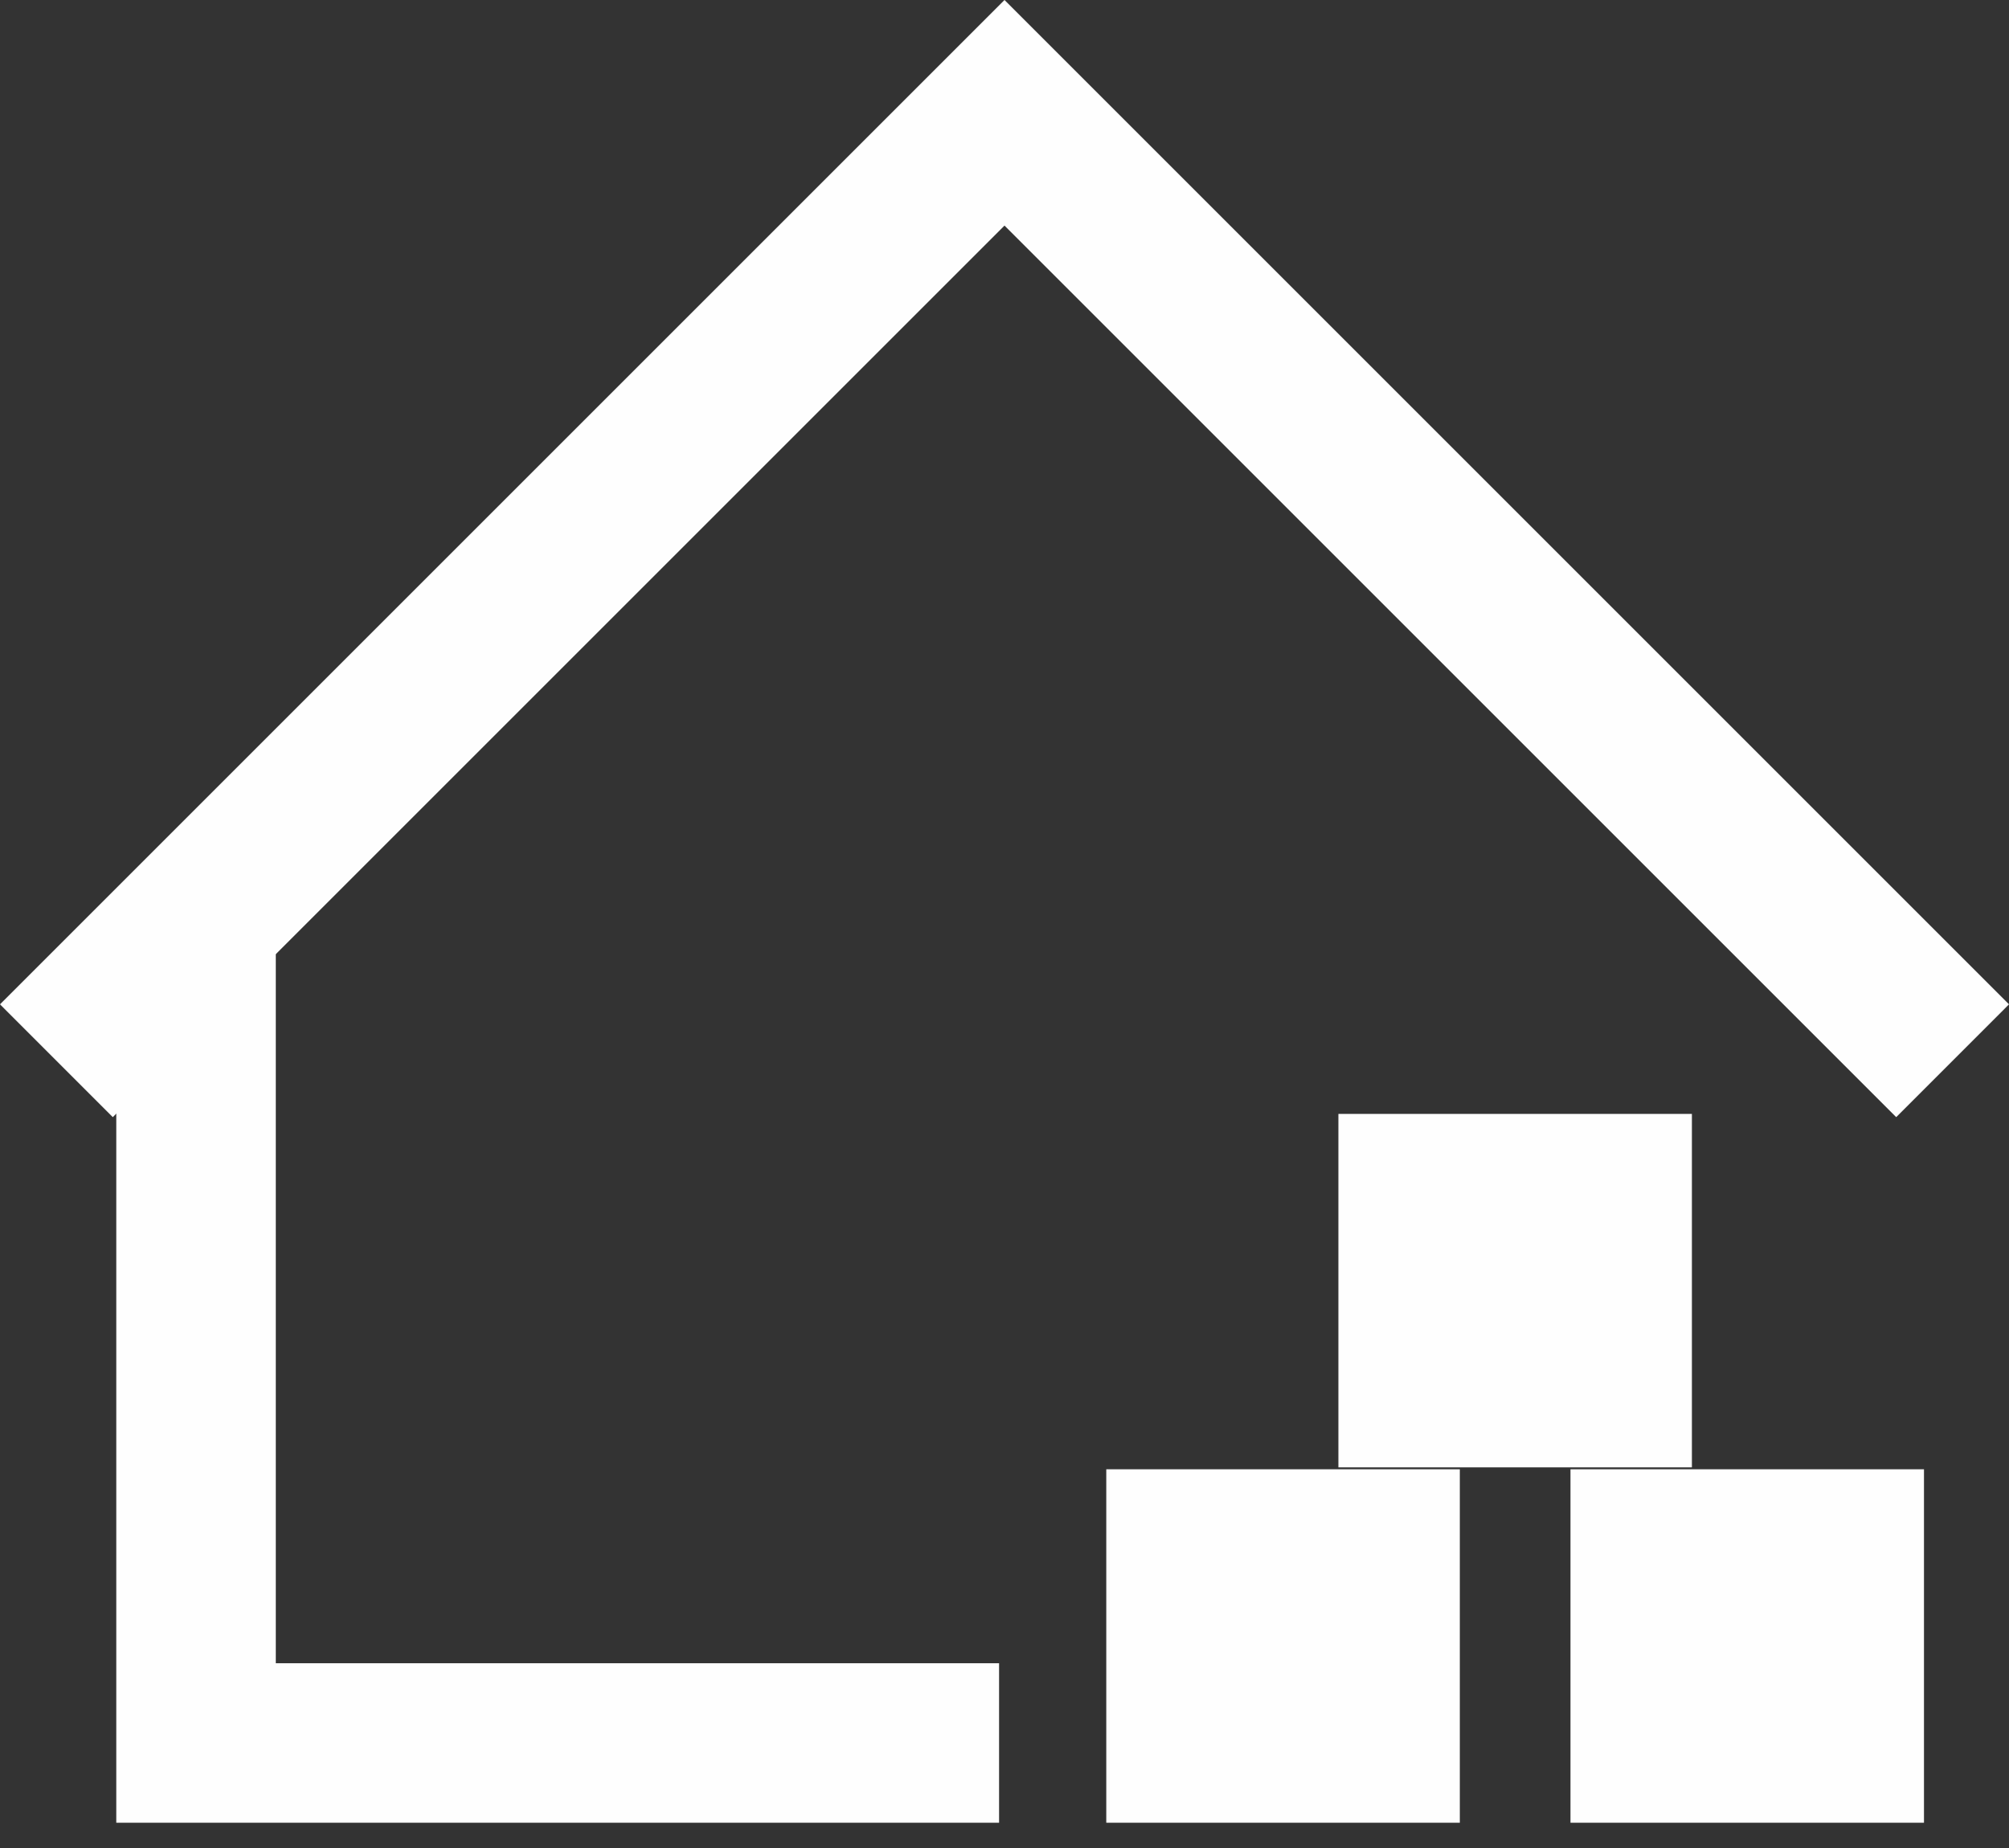
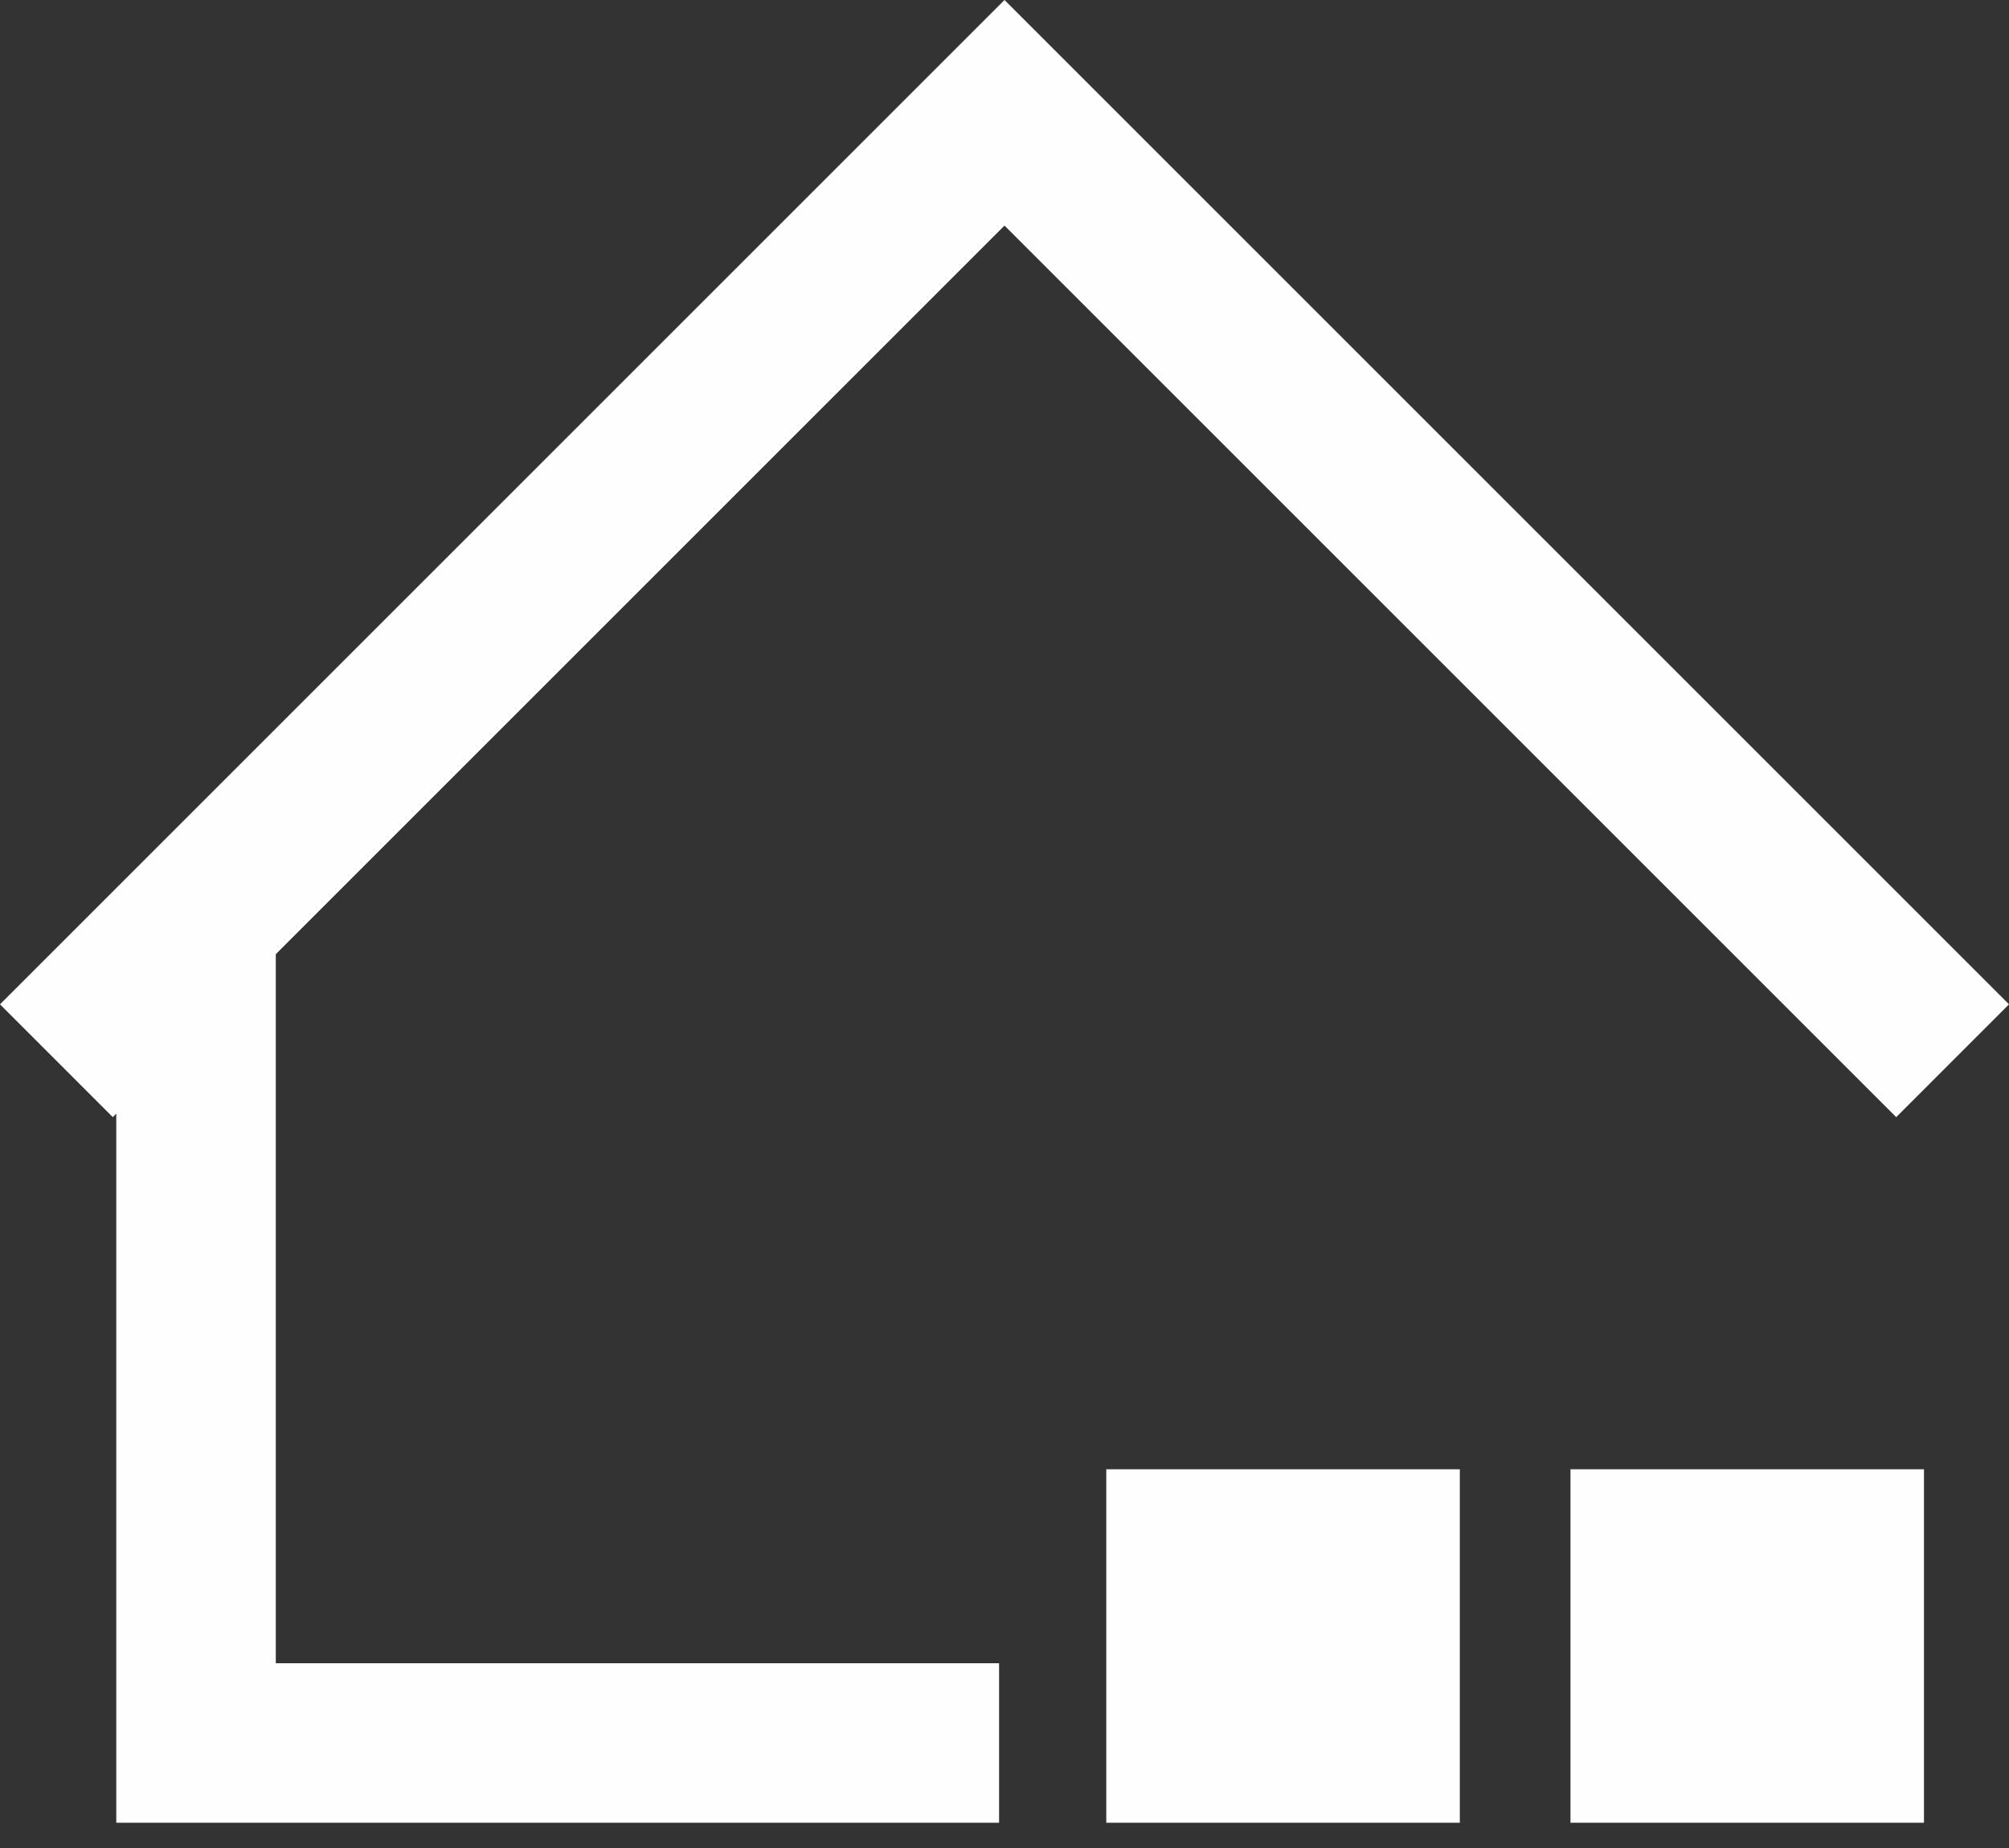
<svg xmlns="http://www.w3.org/2000/svg" width="50px" height="46px" viewBox="0 0 50 46" version="1.1">
  <rect x="0" y="0" width="50" height="46" fill="#333333" stroke="none" />
  <title>库存随时看</title>
  <g id="页面-1" stroke="none" stroke-width="1" fill="none" fill-rule="evenodd">
    <g id="智慧记官网首页（方案二）备份" transform="translate(-370, -3215)" fill="#FEFEFE">
      <g id="库存随时看" transform="translate(370, 3215)">
        <g id="库存随时看" transform="translate(0, 0)">
          <polygon id="Fill-1" points="25 0 0 25 2.807 27.808 25 5.615 47.193 27.808 50 25" />
          <polygon id="Fill-2" points="2.894 22.433 2.894 45.371 24.865 45.371 24.865 41.401 6.864 41.401 6.864 22.433" />
-           <polygon id="Fill-3" points="33.31 36.525 42.108 36.525 42.108 27.727 33.31 27.727" />
          <polygon id="Fill-4" points="27.533 45.371 36.332 45.371 36.332 36.573 27.533 36.573" />
          <polygon id="Fill-5" points="39.086 45.371 47.884 45.371 47.884 36.573 39.086 36.573" />
        </g>
      </g>
    </g>
  </g>
</svg>